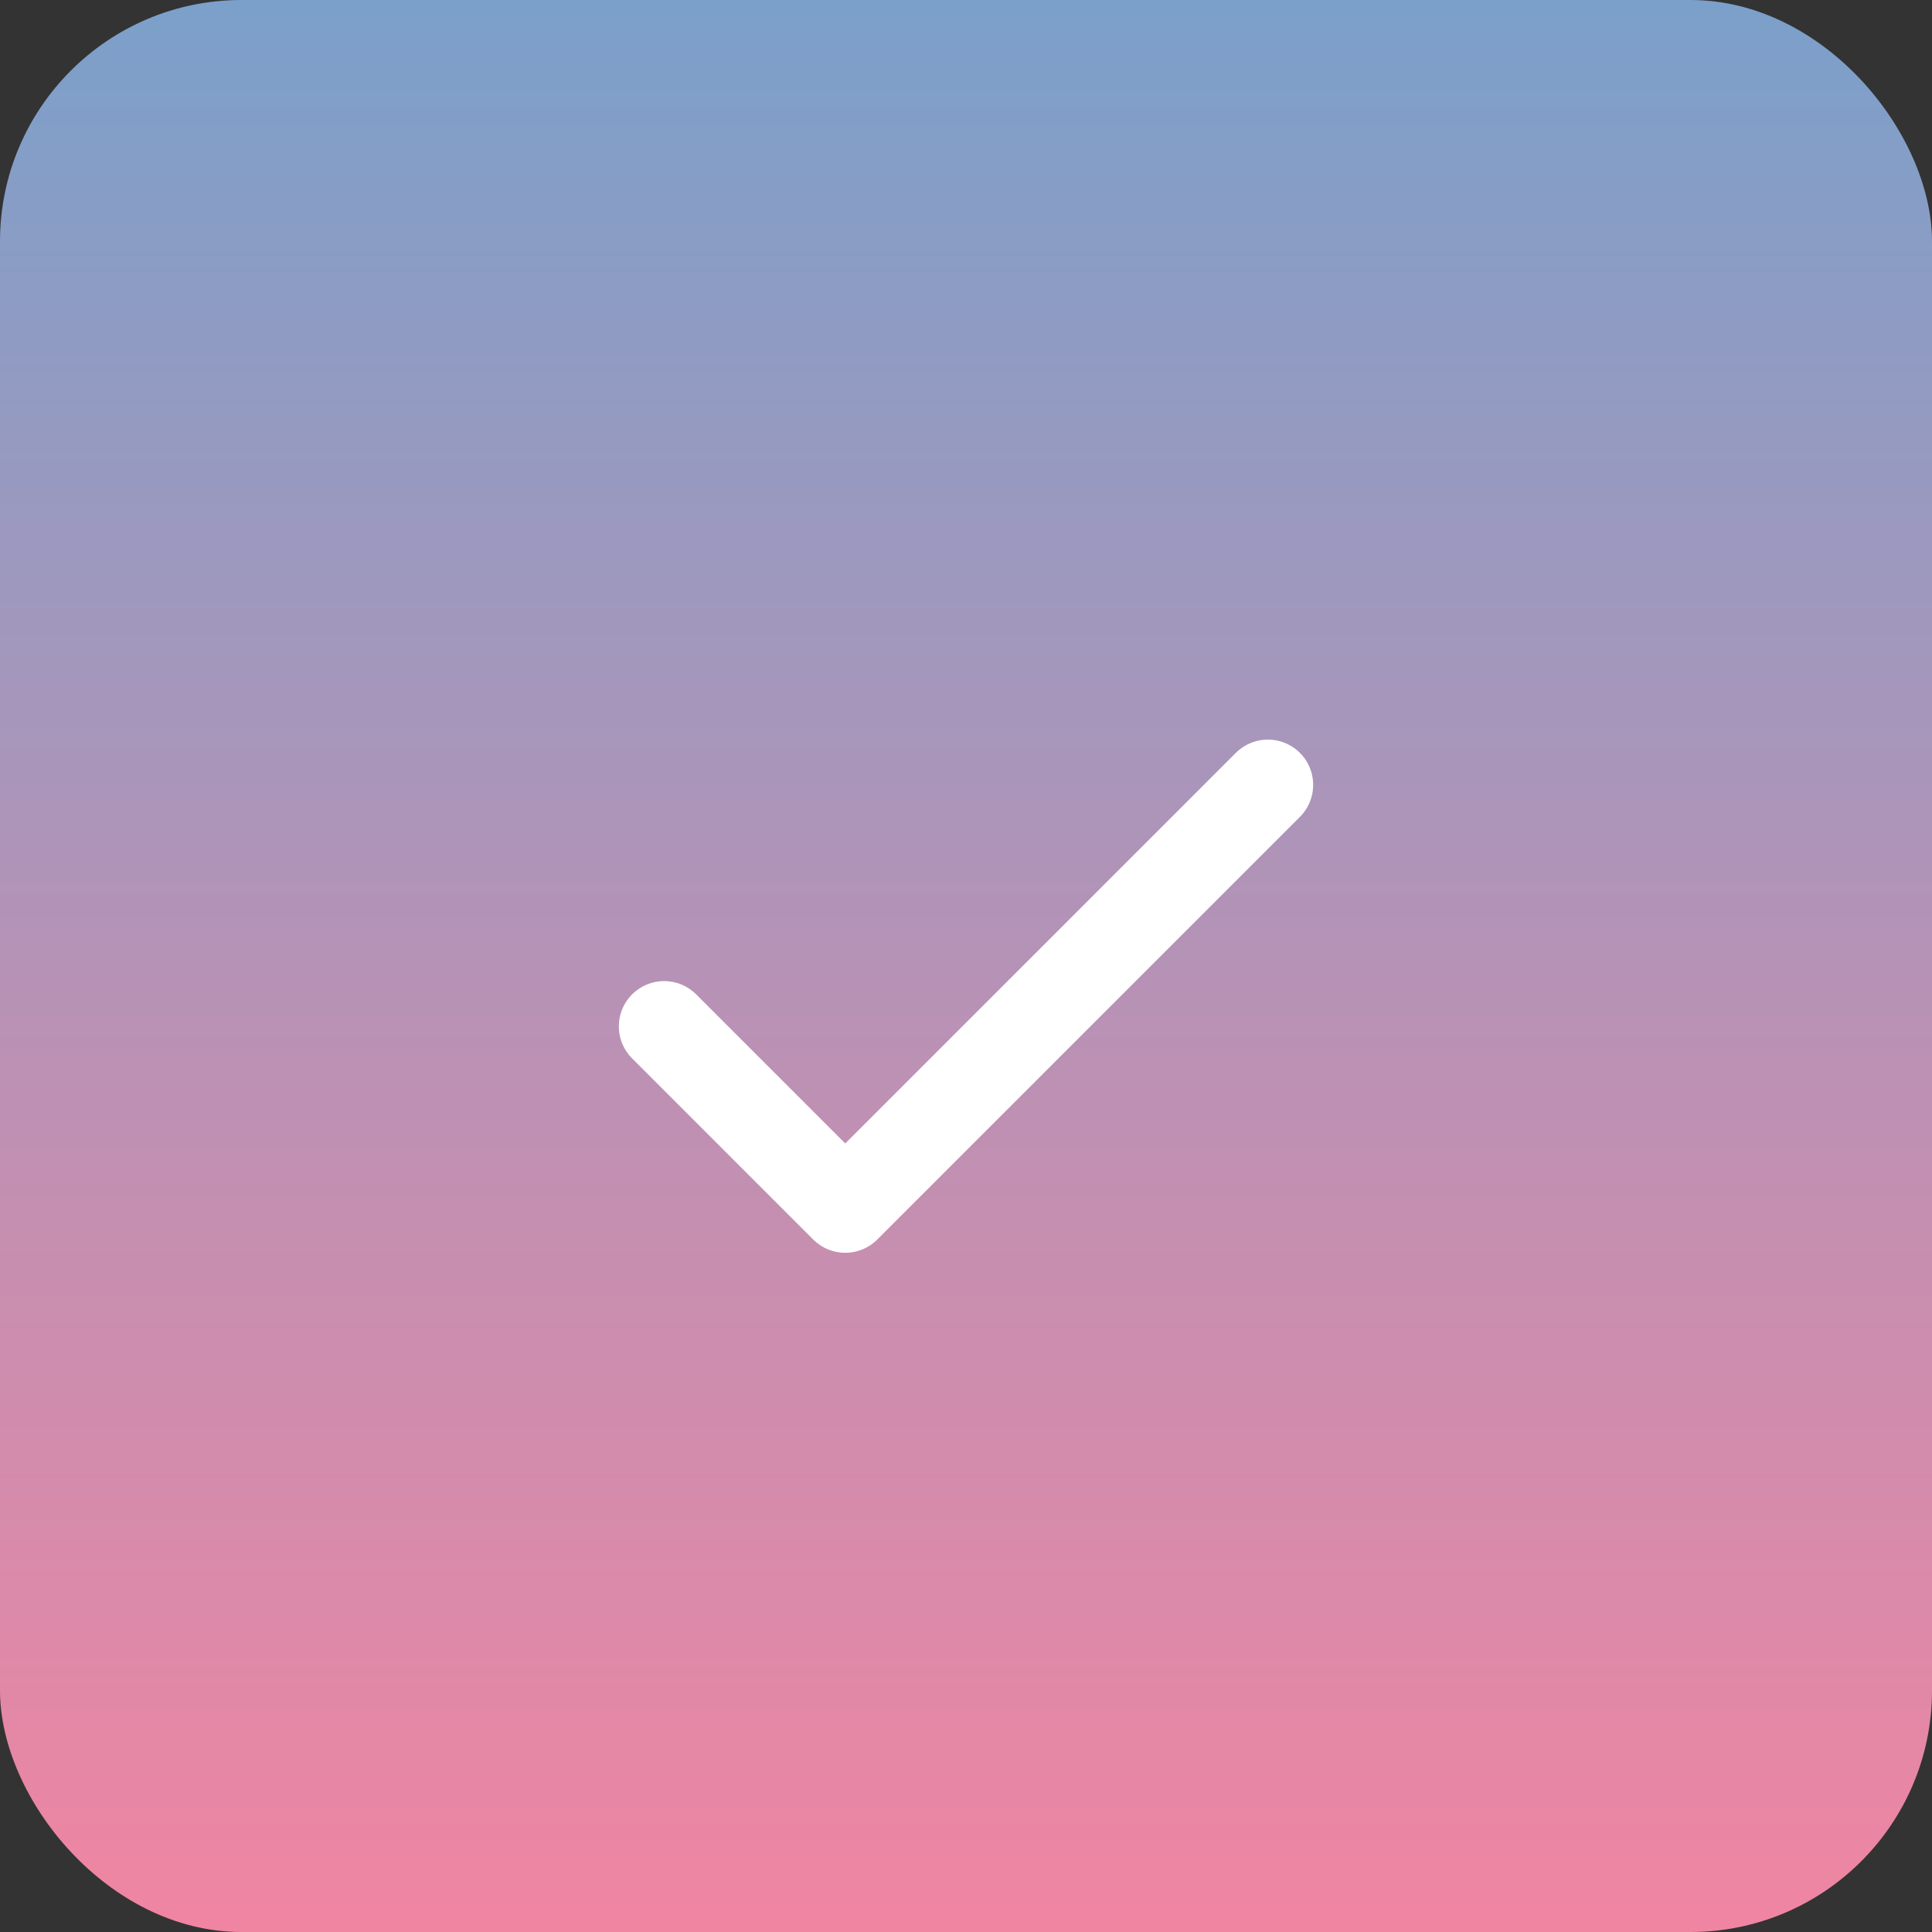
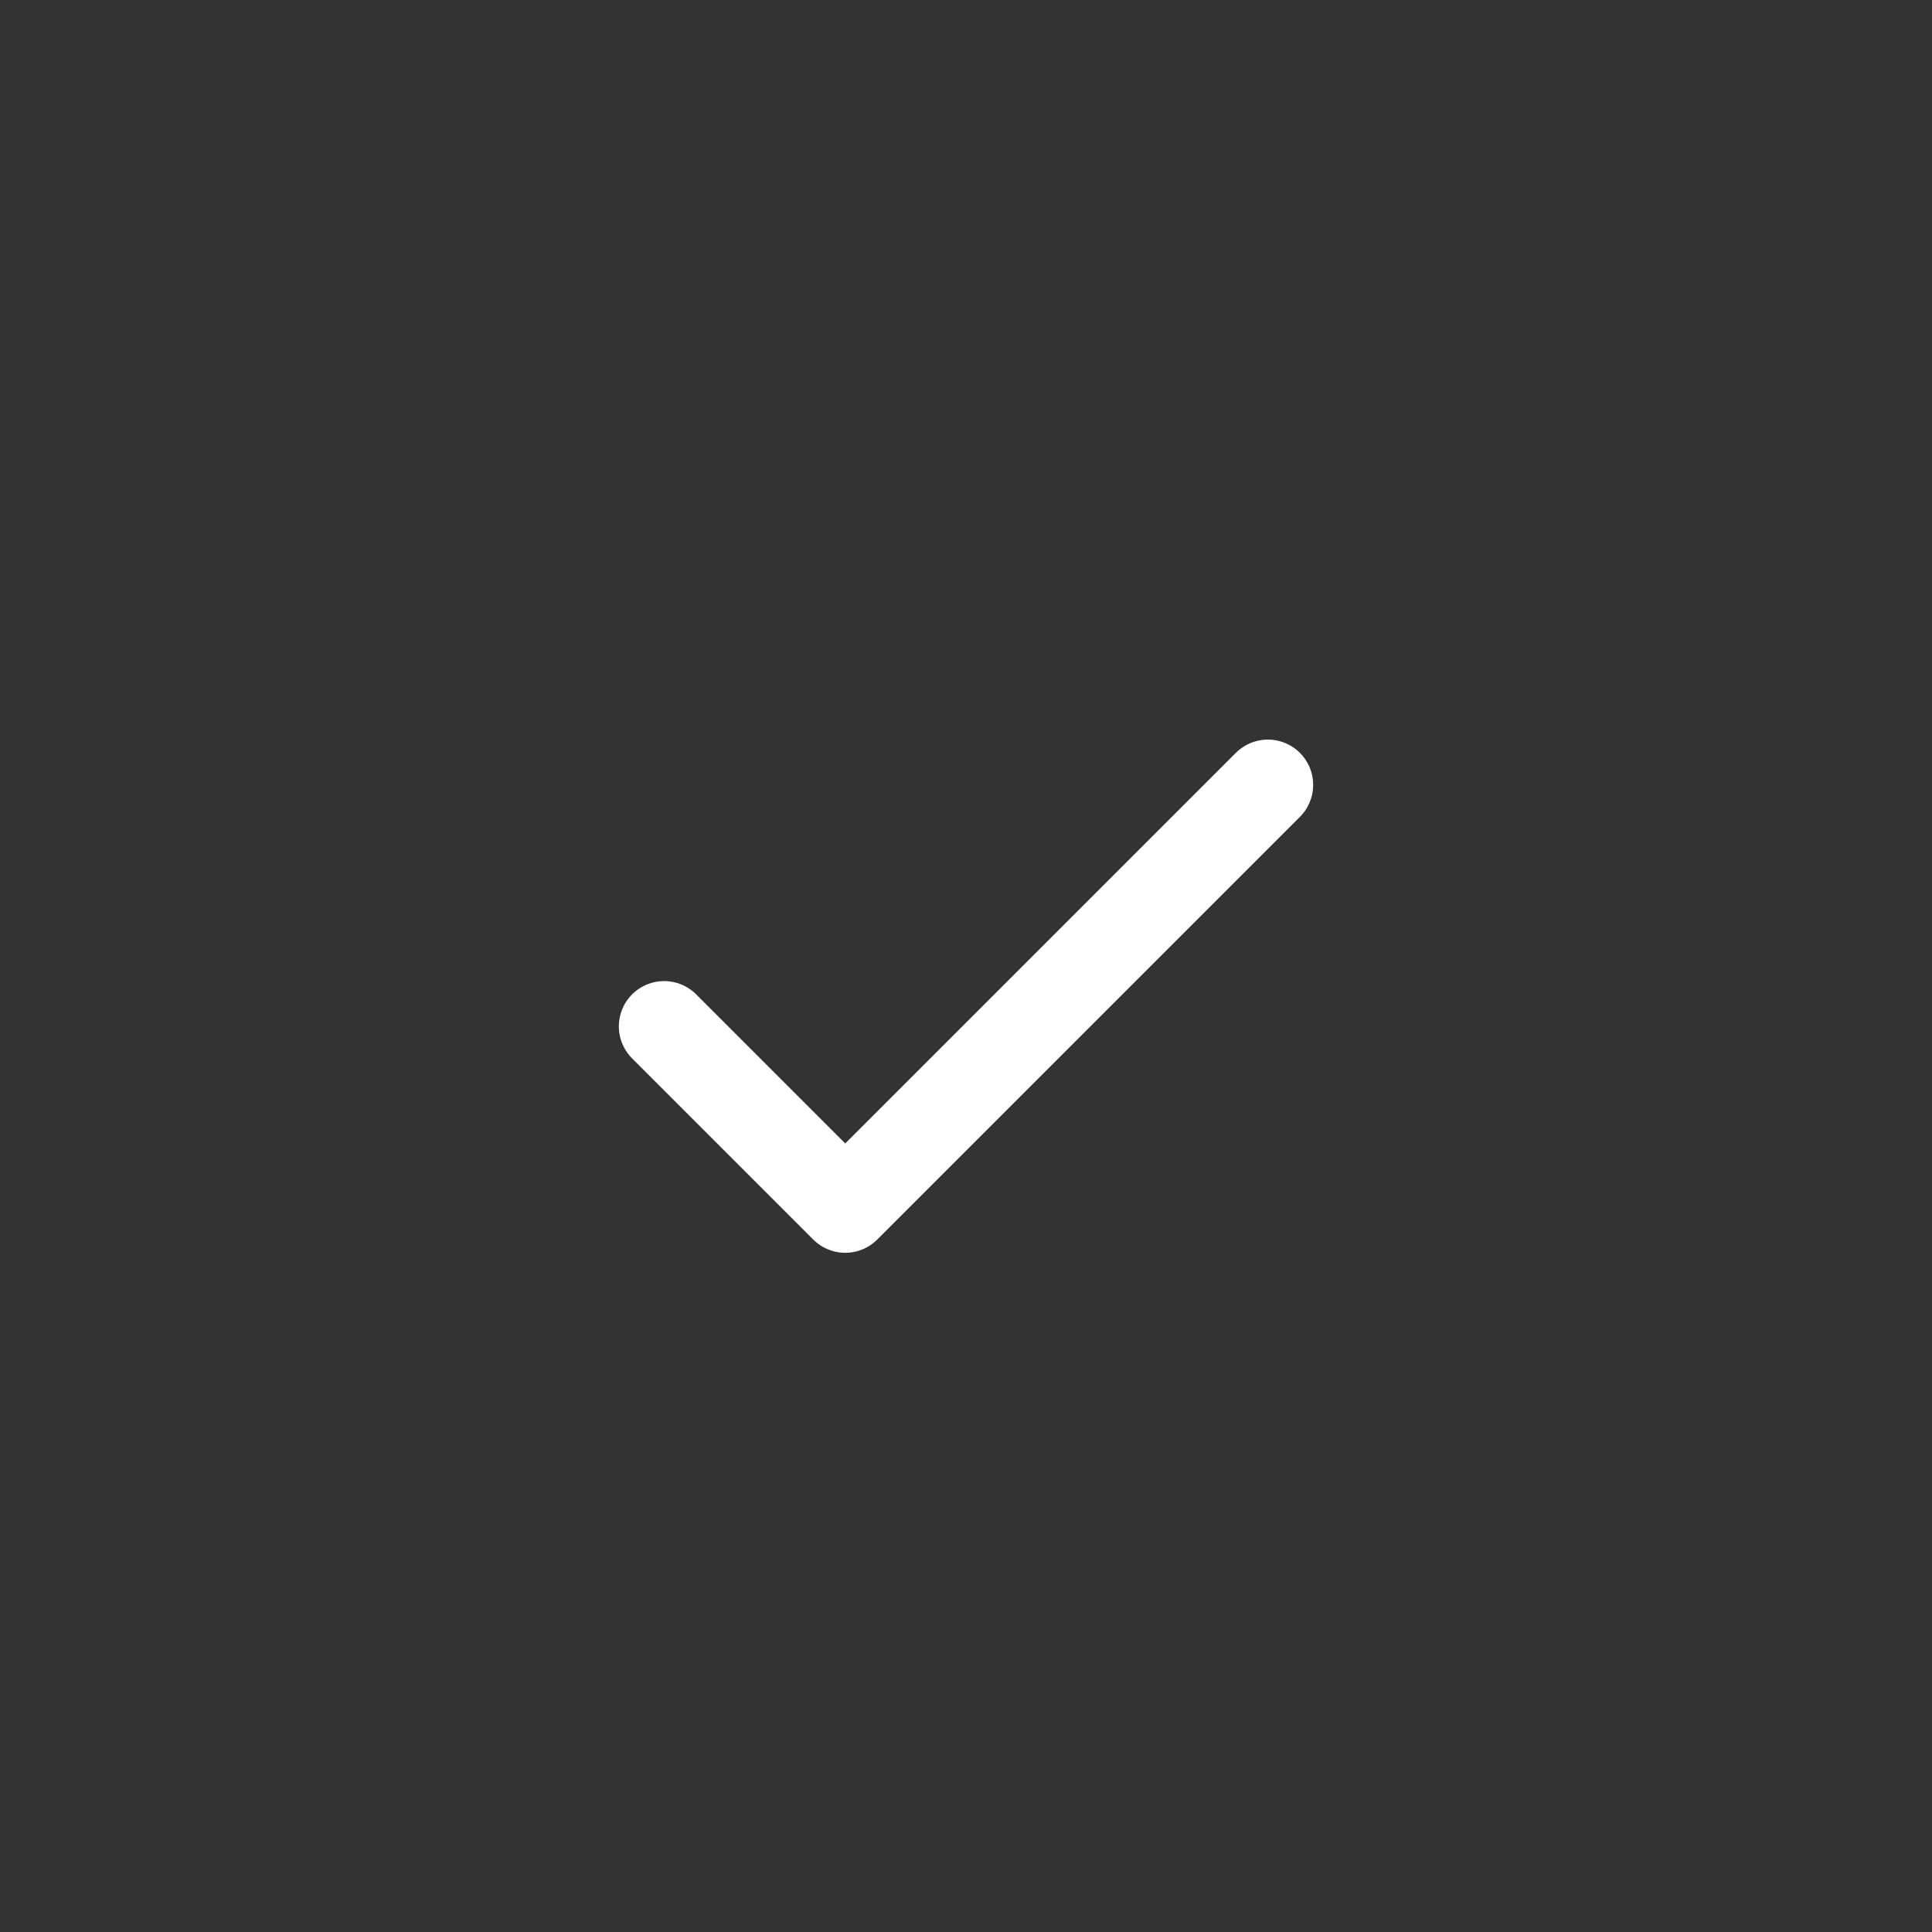
<svg xmlns="http://www.w3.org/2000/svg" width="32" height="32" viewBox="0 0 32 32" fill="none">
  <rect x="0" y="0" width="32" height="32" fill="#333333" stroke="none" />
-   <rect width="32" height="32" rx="4" fill="url(#paint0_linear_1536_4290)" />
  <path d="M21 13L14 20L11 17" stroke="white" stroke-width="1.5" stroke-linecap="round" stroke-linejoin="round" />
  <defs>
    <linearGradient id="paint0_linear_1536_4290" x1="16" y1="0" x2="16" y2="32" gradientUnits="userSpaceOnUse">
      <stop stop-color="#7BA0CA" />
      <stop offset="1" stop-color="#F085A2" />
      <stop offset="1" stop-color="#D9D9D9" stop-opacity="0" />
    </linearGradient>
  </defs>
</svg>